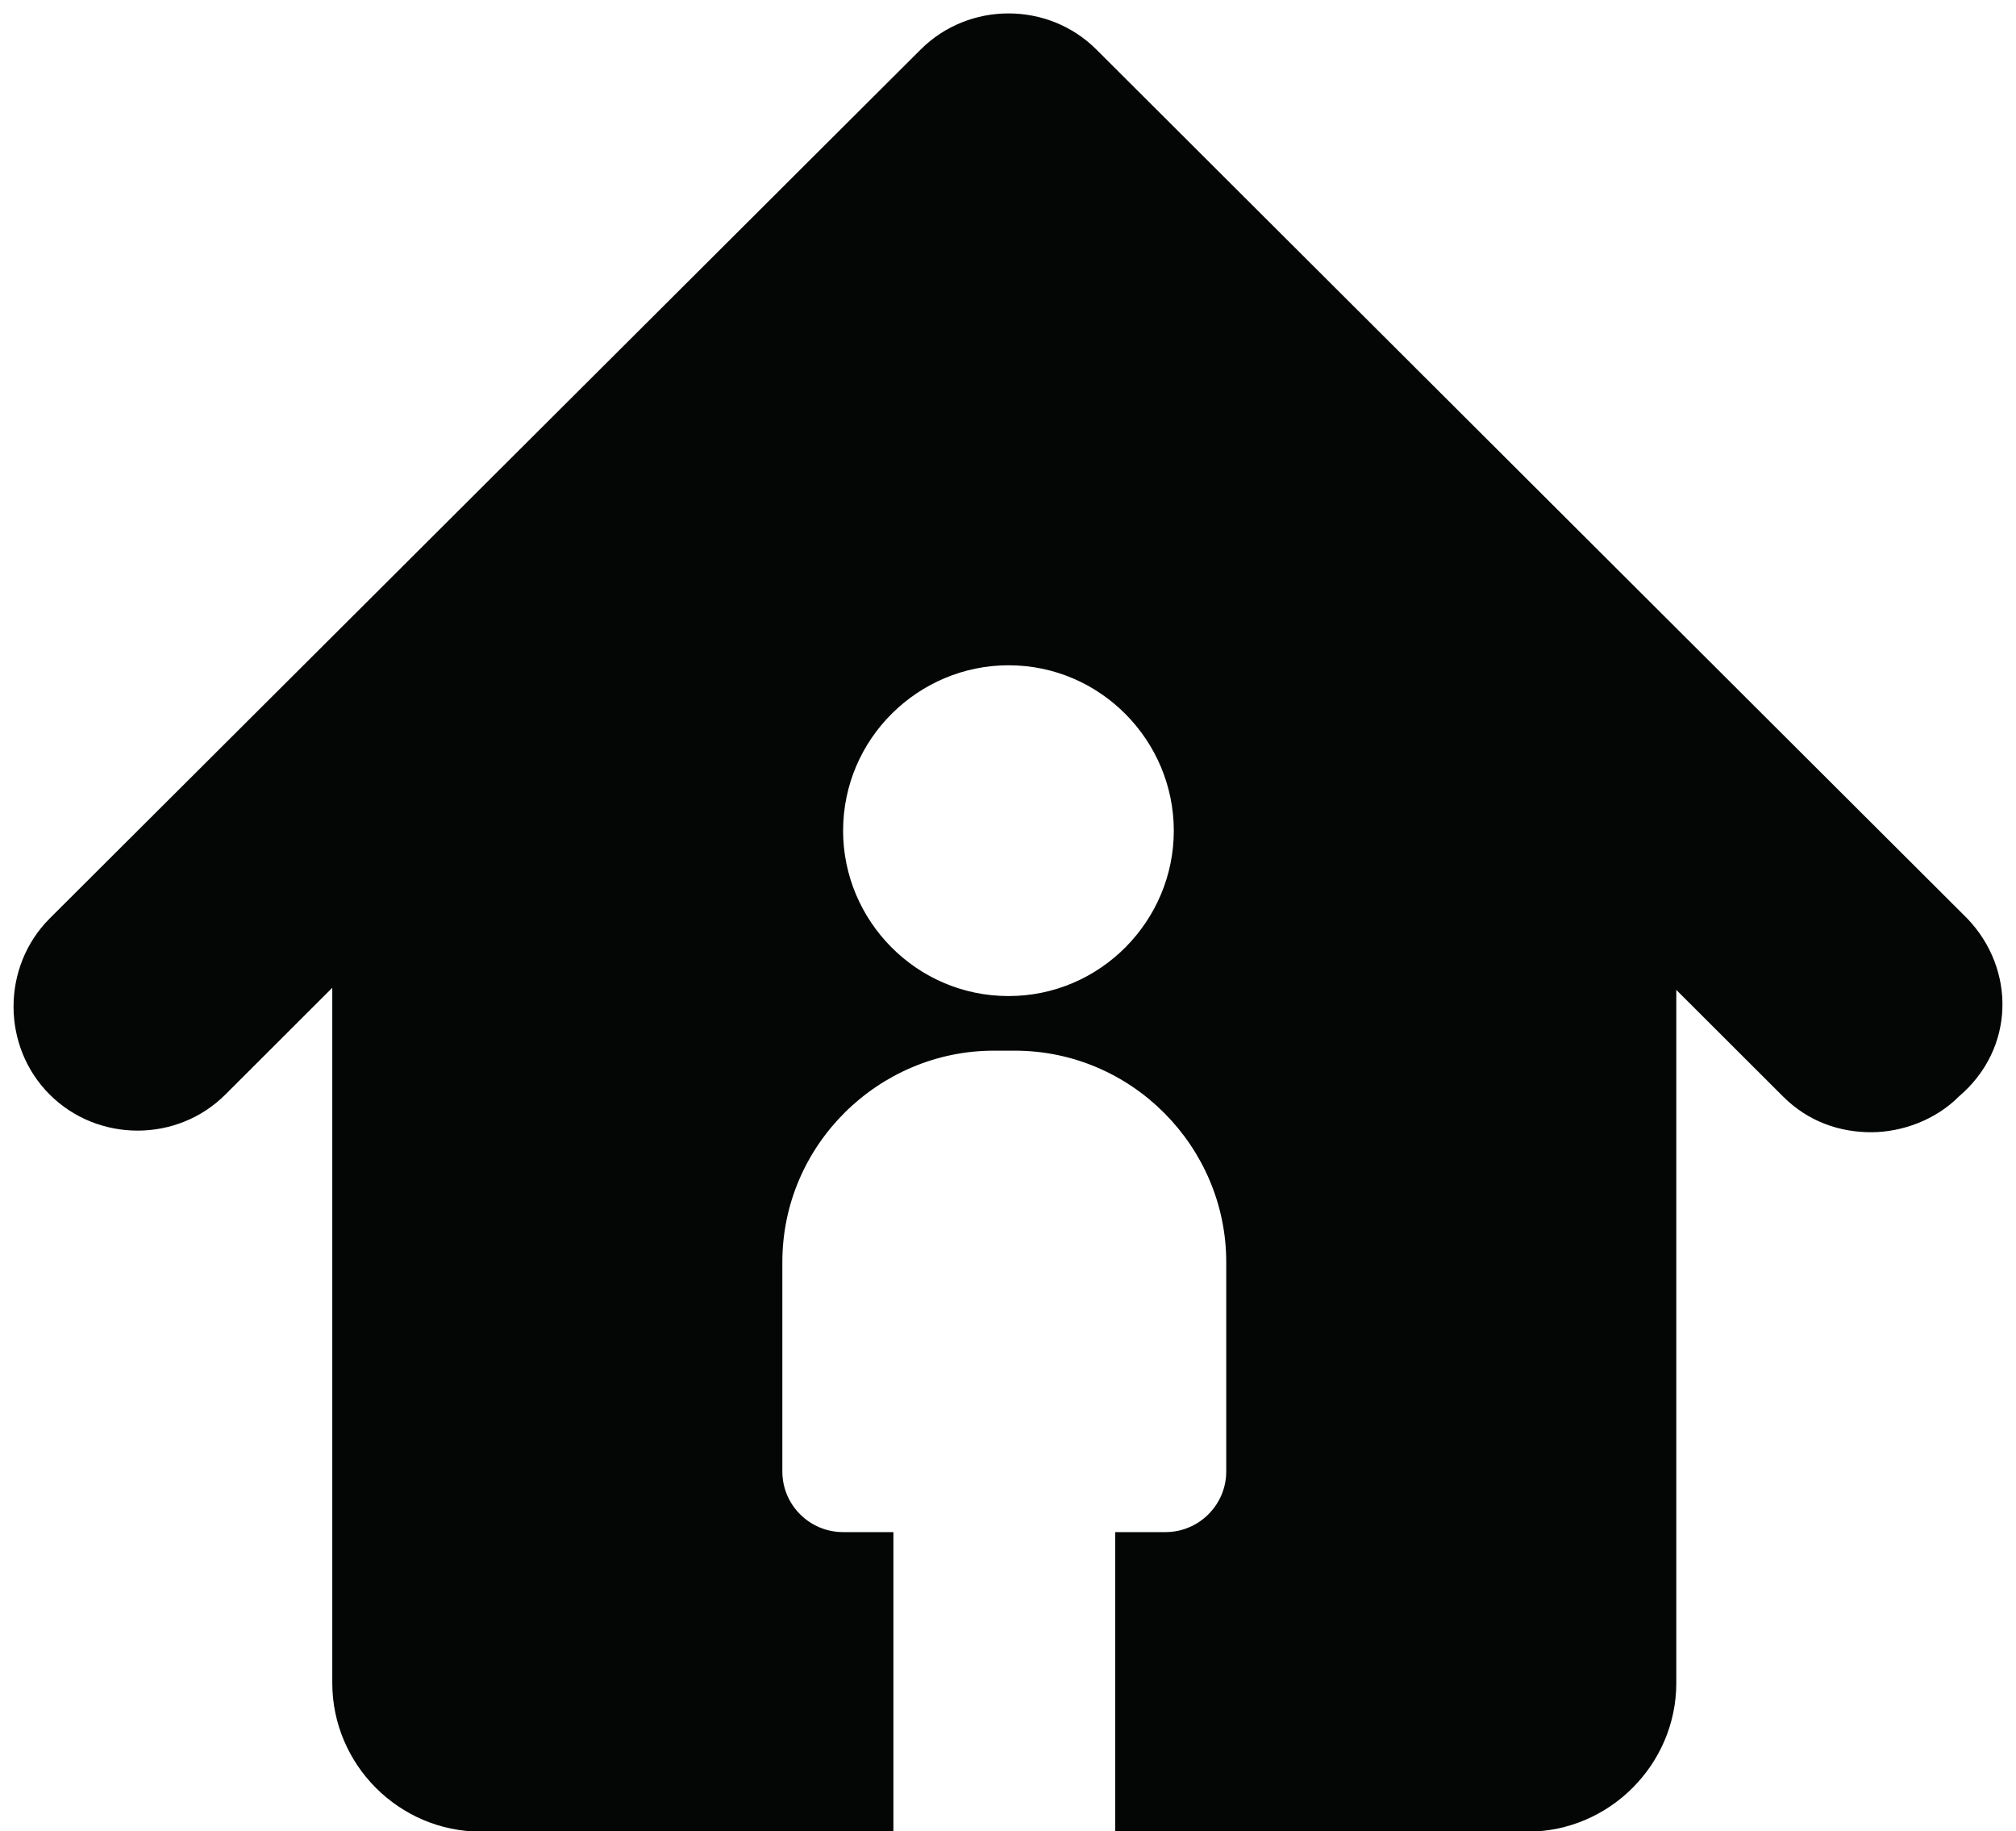
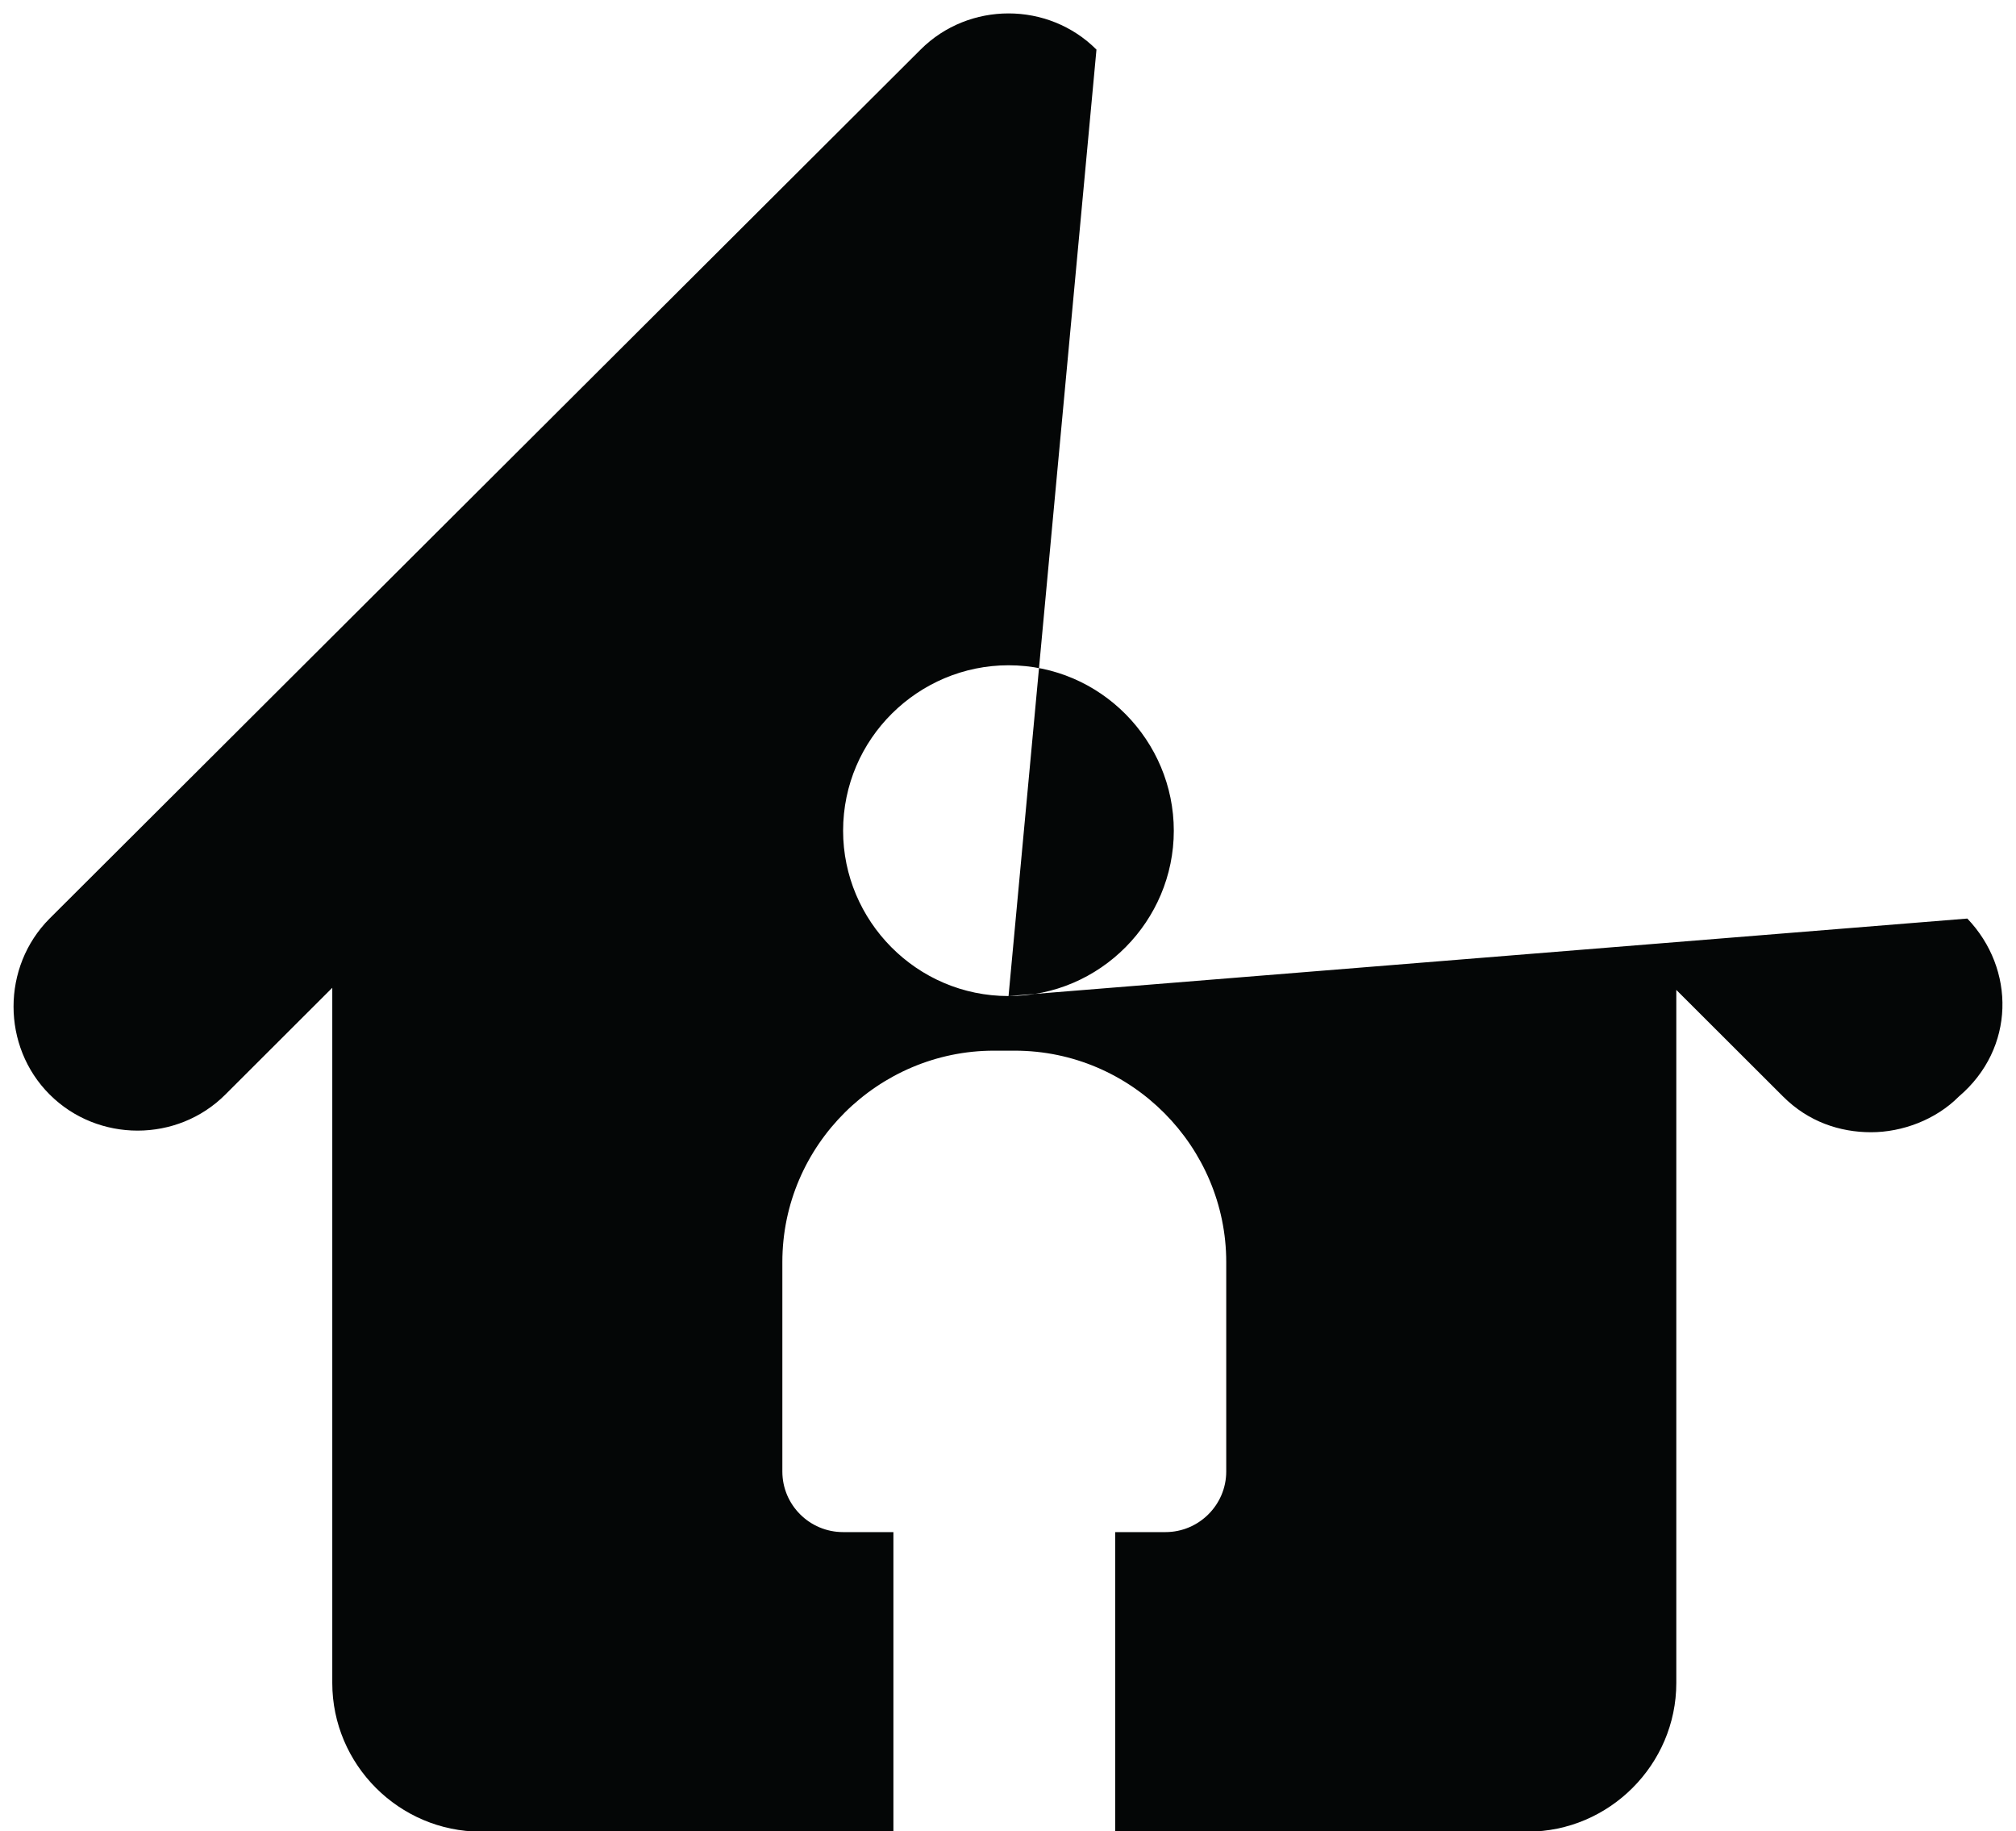
<svg xmlns="http://www.w3.org/2000/svg" height="40.5" preserveAspectRatio="xMidYMid meet" version="1.0" viewBox="-0.3 -0.3 44.6 40.5" width="44.6" zoomAndPan="magnify">
  <g id="change1_1">
-     <path d="M 22.012 21.73 C 19.973 21.73 18.352 20.062 18.352 18.074 C 18.352 16.035 20.02 14.414 22.012 14.414 C 24.047 14.414 25.668 16.082 25.668 18.074 C 25.668 20.062 24.047 21.73 22.012 21.73 Z M 43.223 20.016 L 23.957 0.797 C 22.891 -0.27 21.133 -0.27 20.066 0.797 L 0.797 20.016 C -0.266 21.082 -0.266 22.844 0.797 23.906 C 1.863 24.973 3.625 24.973 4.688 23.906 L 7.051 21.547 L 7.051 36.922 C 7.051 38.73 8.531 40.211 10.34 40.211 L 19.465 40.211 L 19.465 33.586 L 18.352 33.586 C 17.609 33.586 17.008 32.984 17.008 32.246 L 17.008 27.613 C 17.008 25.02 19.141 22.938 21.688 22.938 L 22.148 22.938 C 24.742 22.938 26.828 25.066 26.828 27.613 L 26.828 32.246 C 26.828 32.984 26.223 33.586 25.484 33.586 L 24.371 33.586 L 24.371 40.211 L 33.496 40.211 C 35.301 40.211 36.785 38.727 36.785 36.922 L 36.785 21.594 L 39.148 23.953 C 39.703 24.508 40.398 24.742 41.094 24.742 C 41.785 24.742 42.527 24.465 43.035 23.953 C 44.289 22.887 44.289 21.129 43.223 20.016" fill="#040606" />
+     <path d="M 22.012 21.73 C 19.973 21.73 18.352 20.062 18.352 18.074 C 18.352 16.035 20.02 14.414 22.012 14.414 C 24.047 14.414 25.668 16.082 25.668 18.074 C 25.668 20.062 24.047 21.73 22.012 21.73 Z L 23.957 0.797 C 22.891 -0.27 21.133 -0.27 20.066 0.797 L 0.797 20.016 C -0.266 21.082 -0.266 22.844 0.797 23.906 C 1.863 24.973 3.625 24.973 4.688 23.906 L 7.051 21.547 L 7.051 36.922 C 7.051 38.73 8.531 40.211 10.34 40.211 L 19.465 40.211 L 19.465 33.586 L 18.352 33.586 C 17.609 33.586 17.008 32.984 17.008 32.246 L 17.008 27.613 C 17.008 25.02 19.141 22.938 21.688 22.938 L 22.148 22.938 C 24.742 22.938 26.828 25.066 26.828 27.613 L 26.828 32.246 C 26.828 32.984 26.223 33.586 25.484 33.586 L 24.371 33.586 L 24.371 40.211 L 33.496 40.211 C 35.301 40.211 36.785 38.727 36.785 36.922 L 36.785 21.594 L 39.148 23.953 C 39.703 24.508 40.398 24.742 41.094 24.742 C 41.785 24.742 42.527 24.465 43.035 23.953 C 44.289 22.887 44.289 21.129 43.223 20.016" fill="#040606" />
  </g>
</svg>